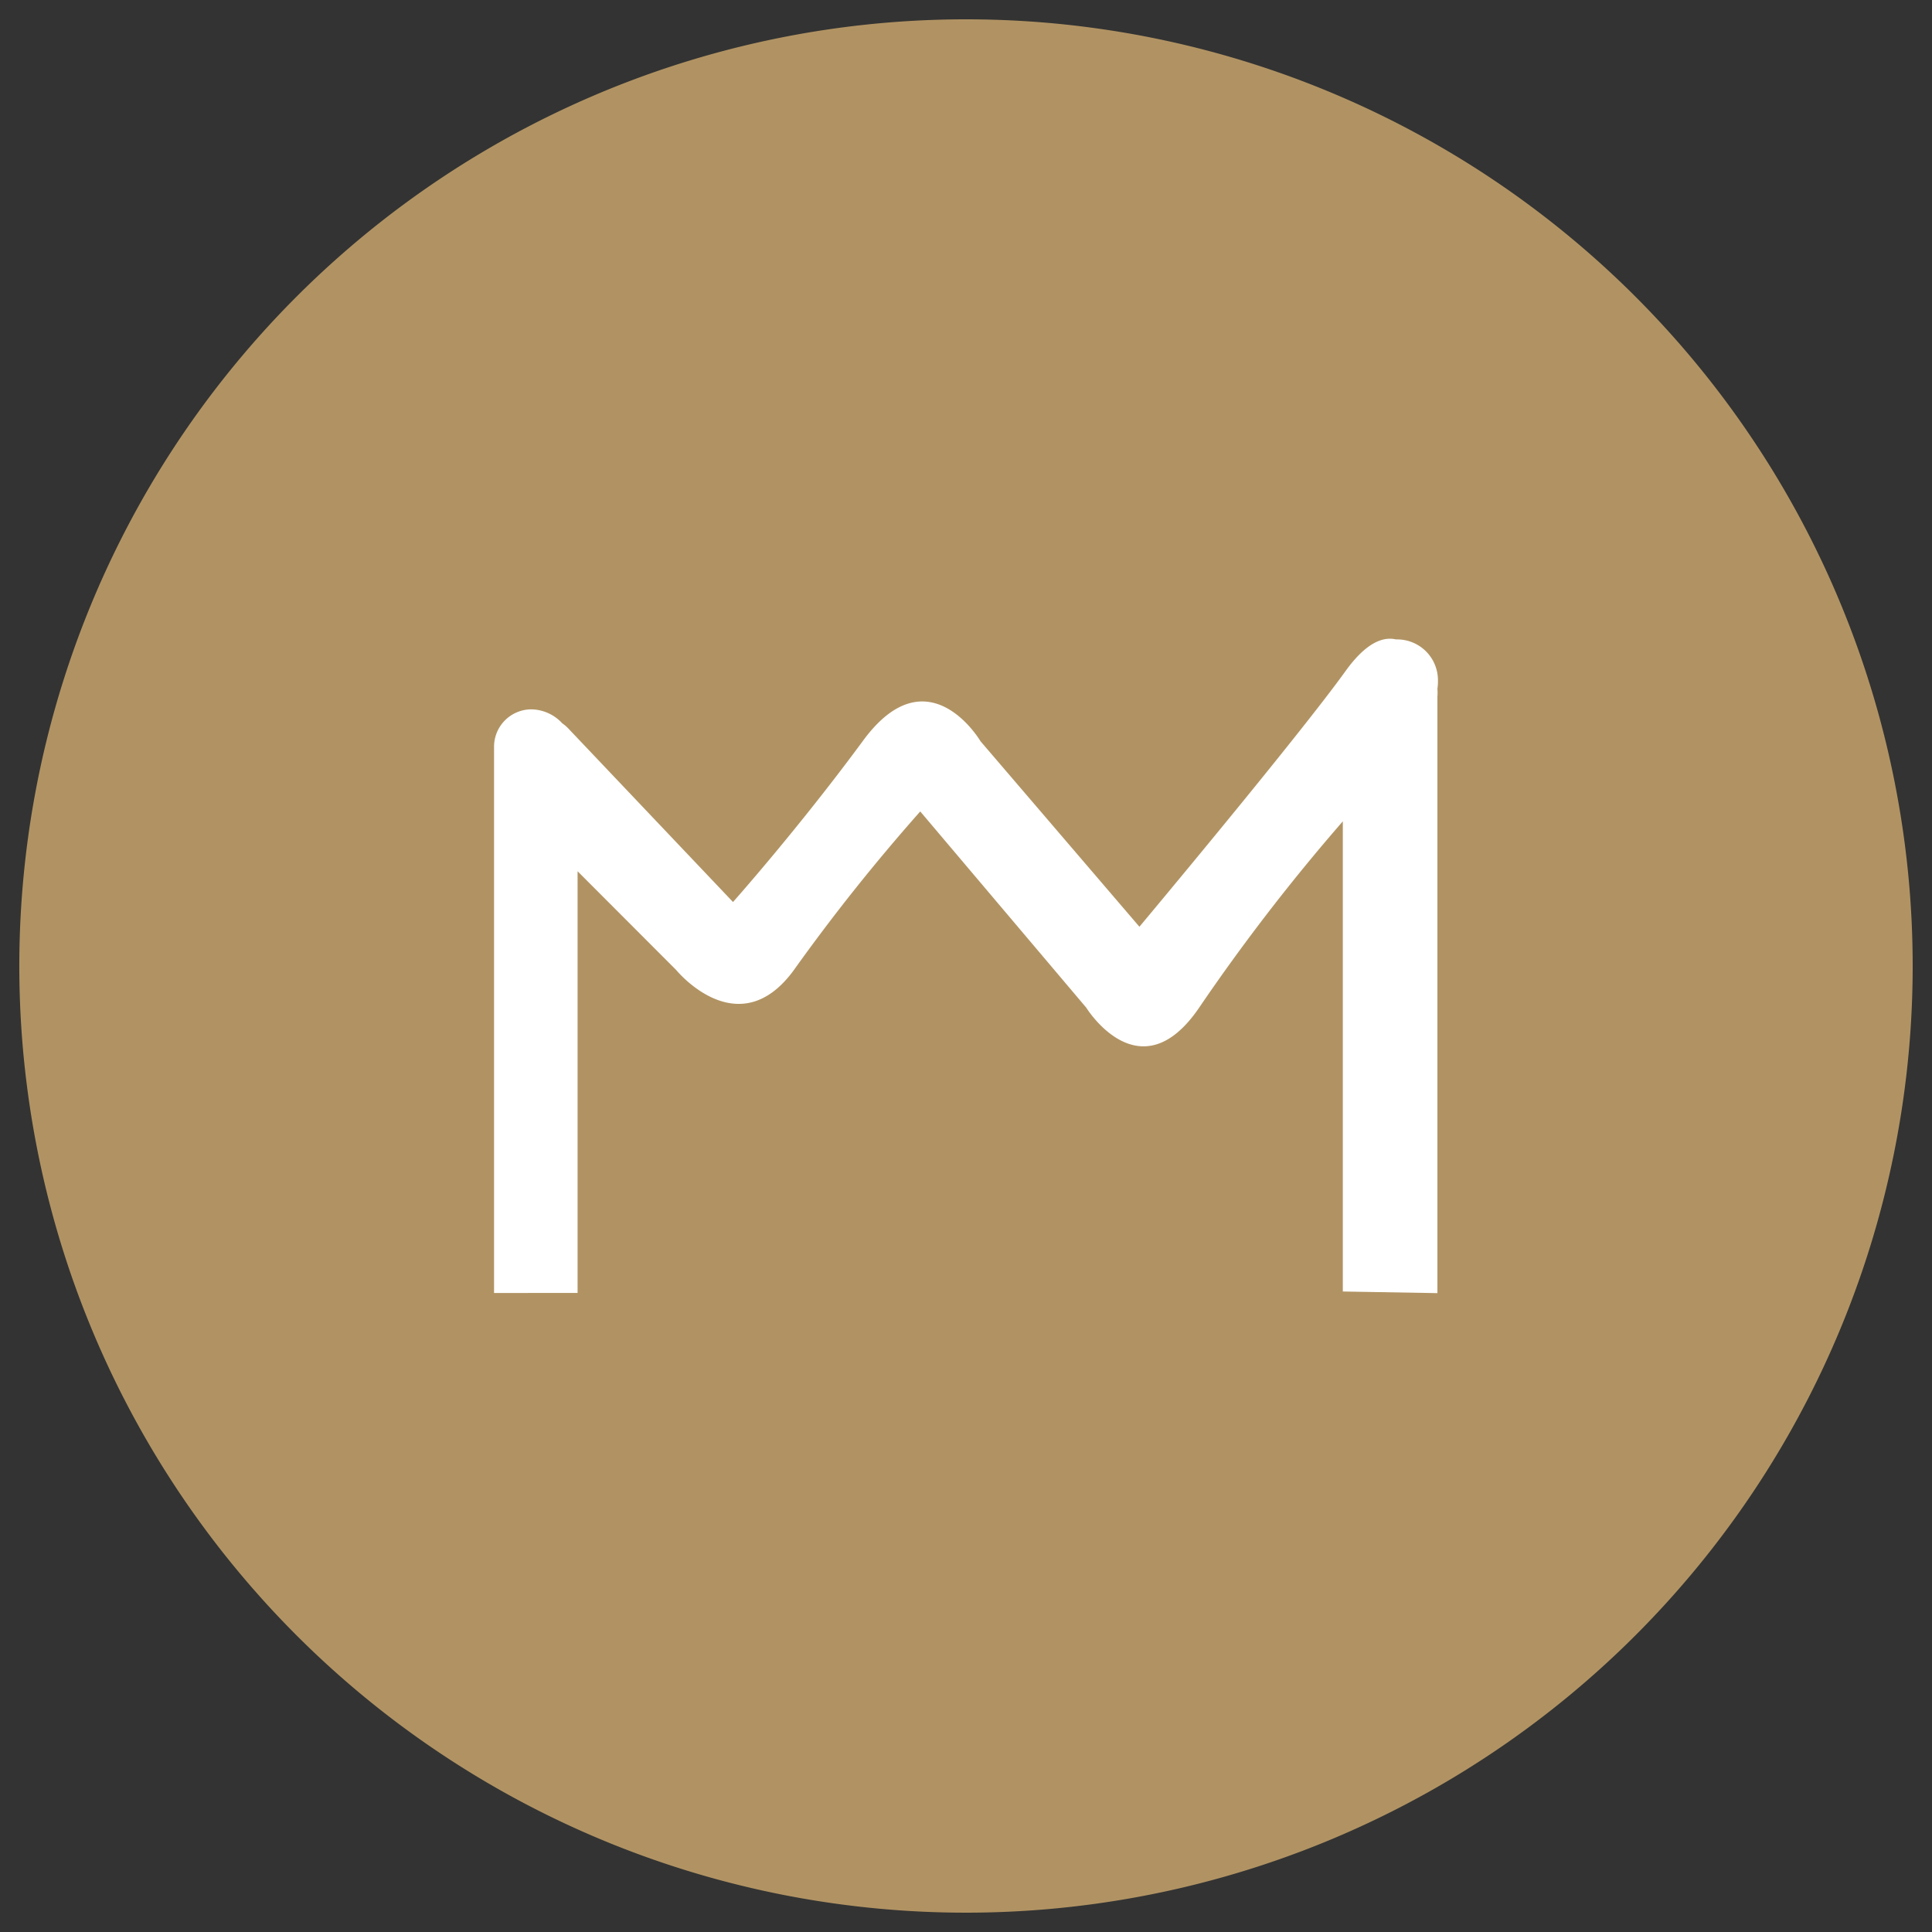
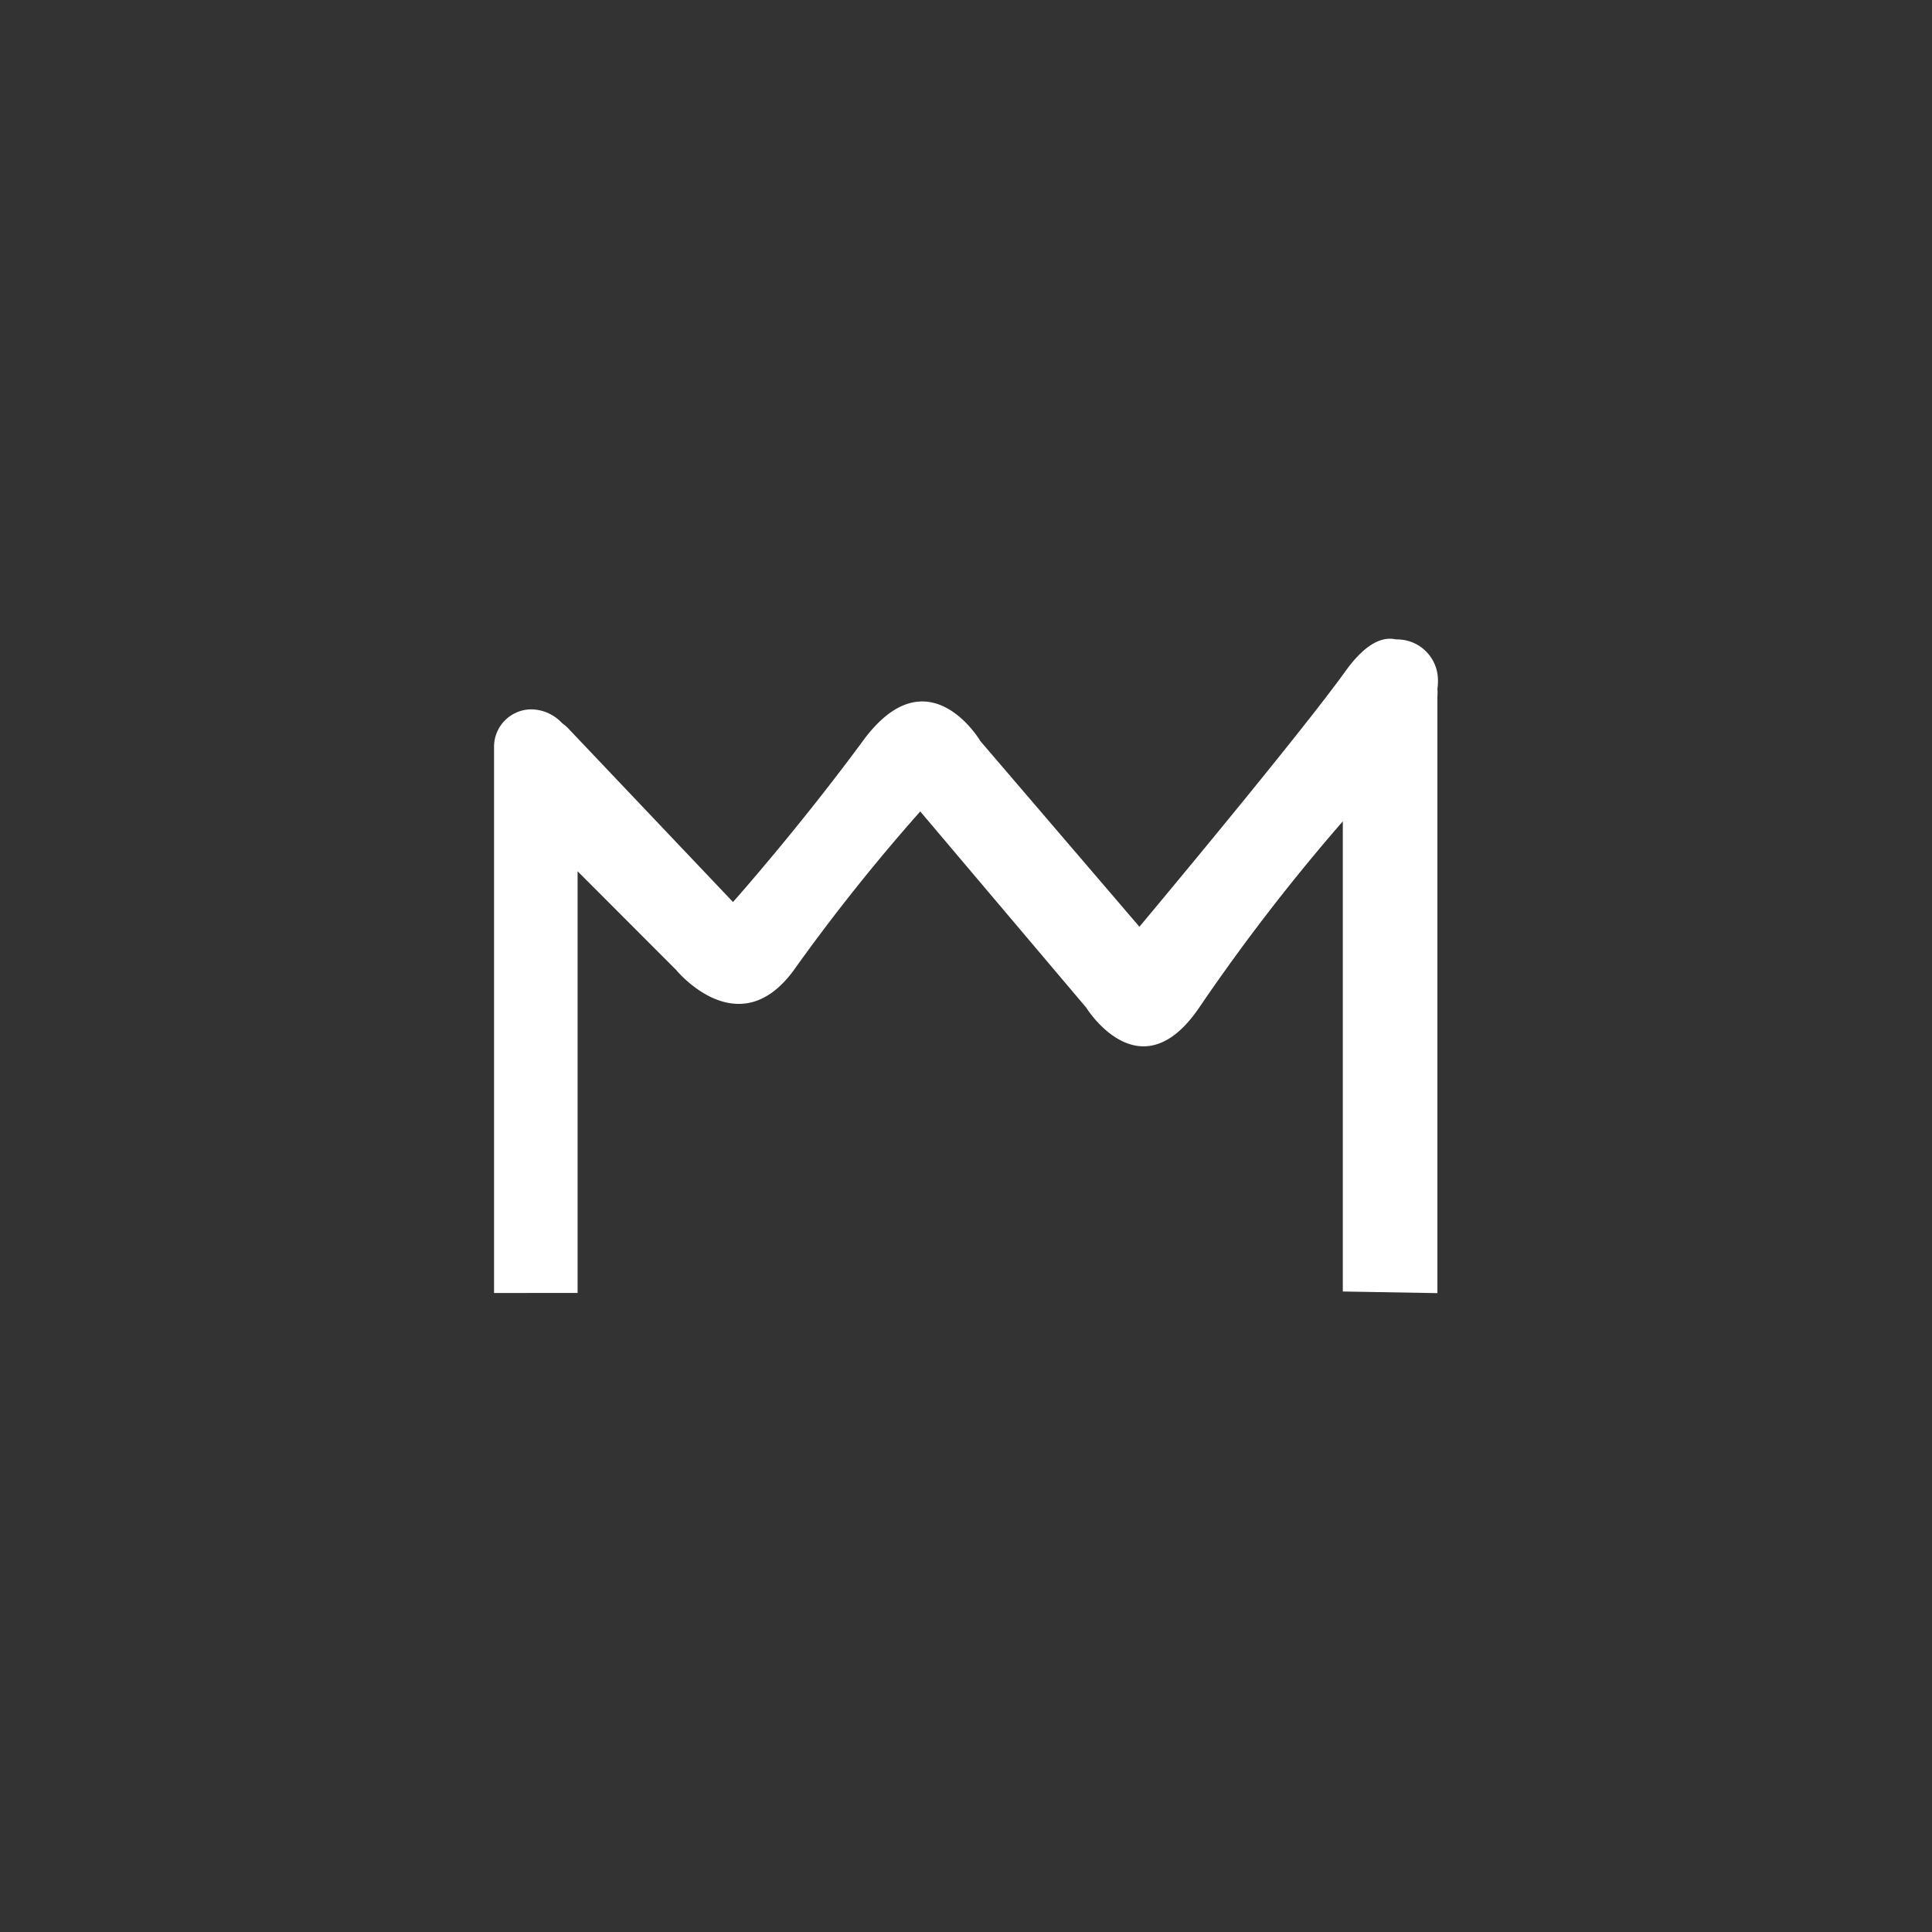
<svg xmlns="http://www.w3.org/2000/svg" id="Layer_2" data-name="Layer 2" viewBox="0 0 250 250">
  <rect x="0" y="0" width="250" height="250" fill="#333333" stroke="none" />
  <defs>
    <style>.cls-1{fill:#b19363;stroke:#b19363;stroke-miterlimit:10;}.cls-2{fill:#fff;}</style>
  </defs>
-   <path class="cls-1" d="M247,125A122,122,0,1,1,125,3,122,122,0,0,1,247,125Z" />
  <path class="cls-2" d="M186,89.13a5.78,5.78,0,0,1,0,1v77.2l-12.24-.21V106.28a256.39,256.39,0,0,0-18.59,24.11c-7.67,11.26-14.61,0-14.61,0L119.08,105a249.93,249.93,0,0,0-16.35,20.52c-7.18,9.86-15.23,0-15.23,0L74.74,112.74v54.57H63.93V96.64a4.84,4.84,0,0,1,4.83-4.85,5.56,5.56,0,0,1,4,1.81,4.83,4.83,0,0,1,.86.75l21.23,22.37s8.42-9.45,16.84-20.89,15.19.09,15.19.09l20.56,24s20.37-24.33,26.67-33.08c2.59-3.6,4.77-4.5,6.52-4.1a1.6,1.6,0,0,1,.21,0A5.28,5.28,0,0,1,186.07,88,6.3,6.3,0,0,1,186,89.13Z" />
</svg>